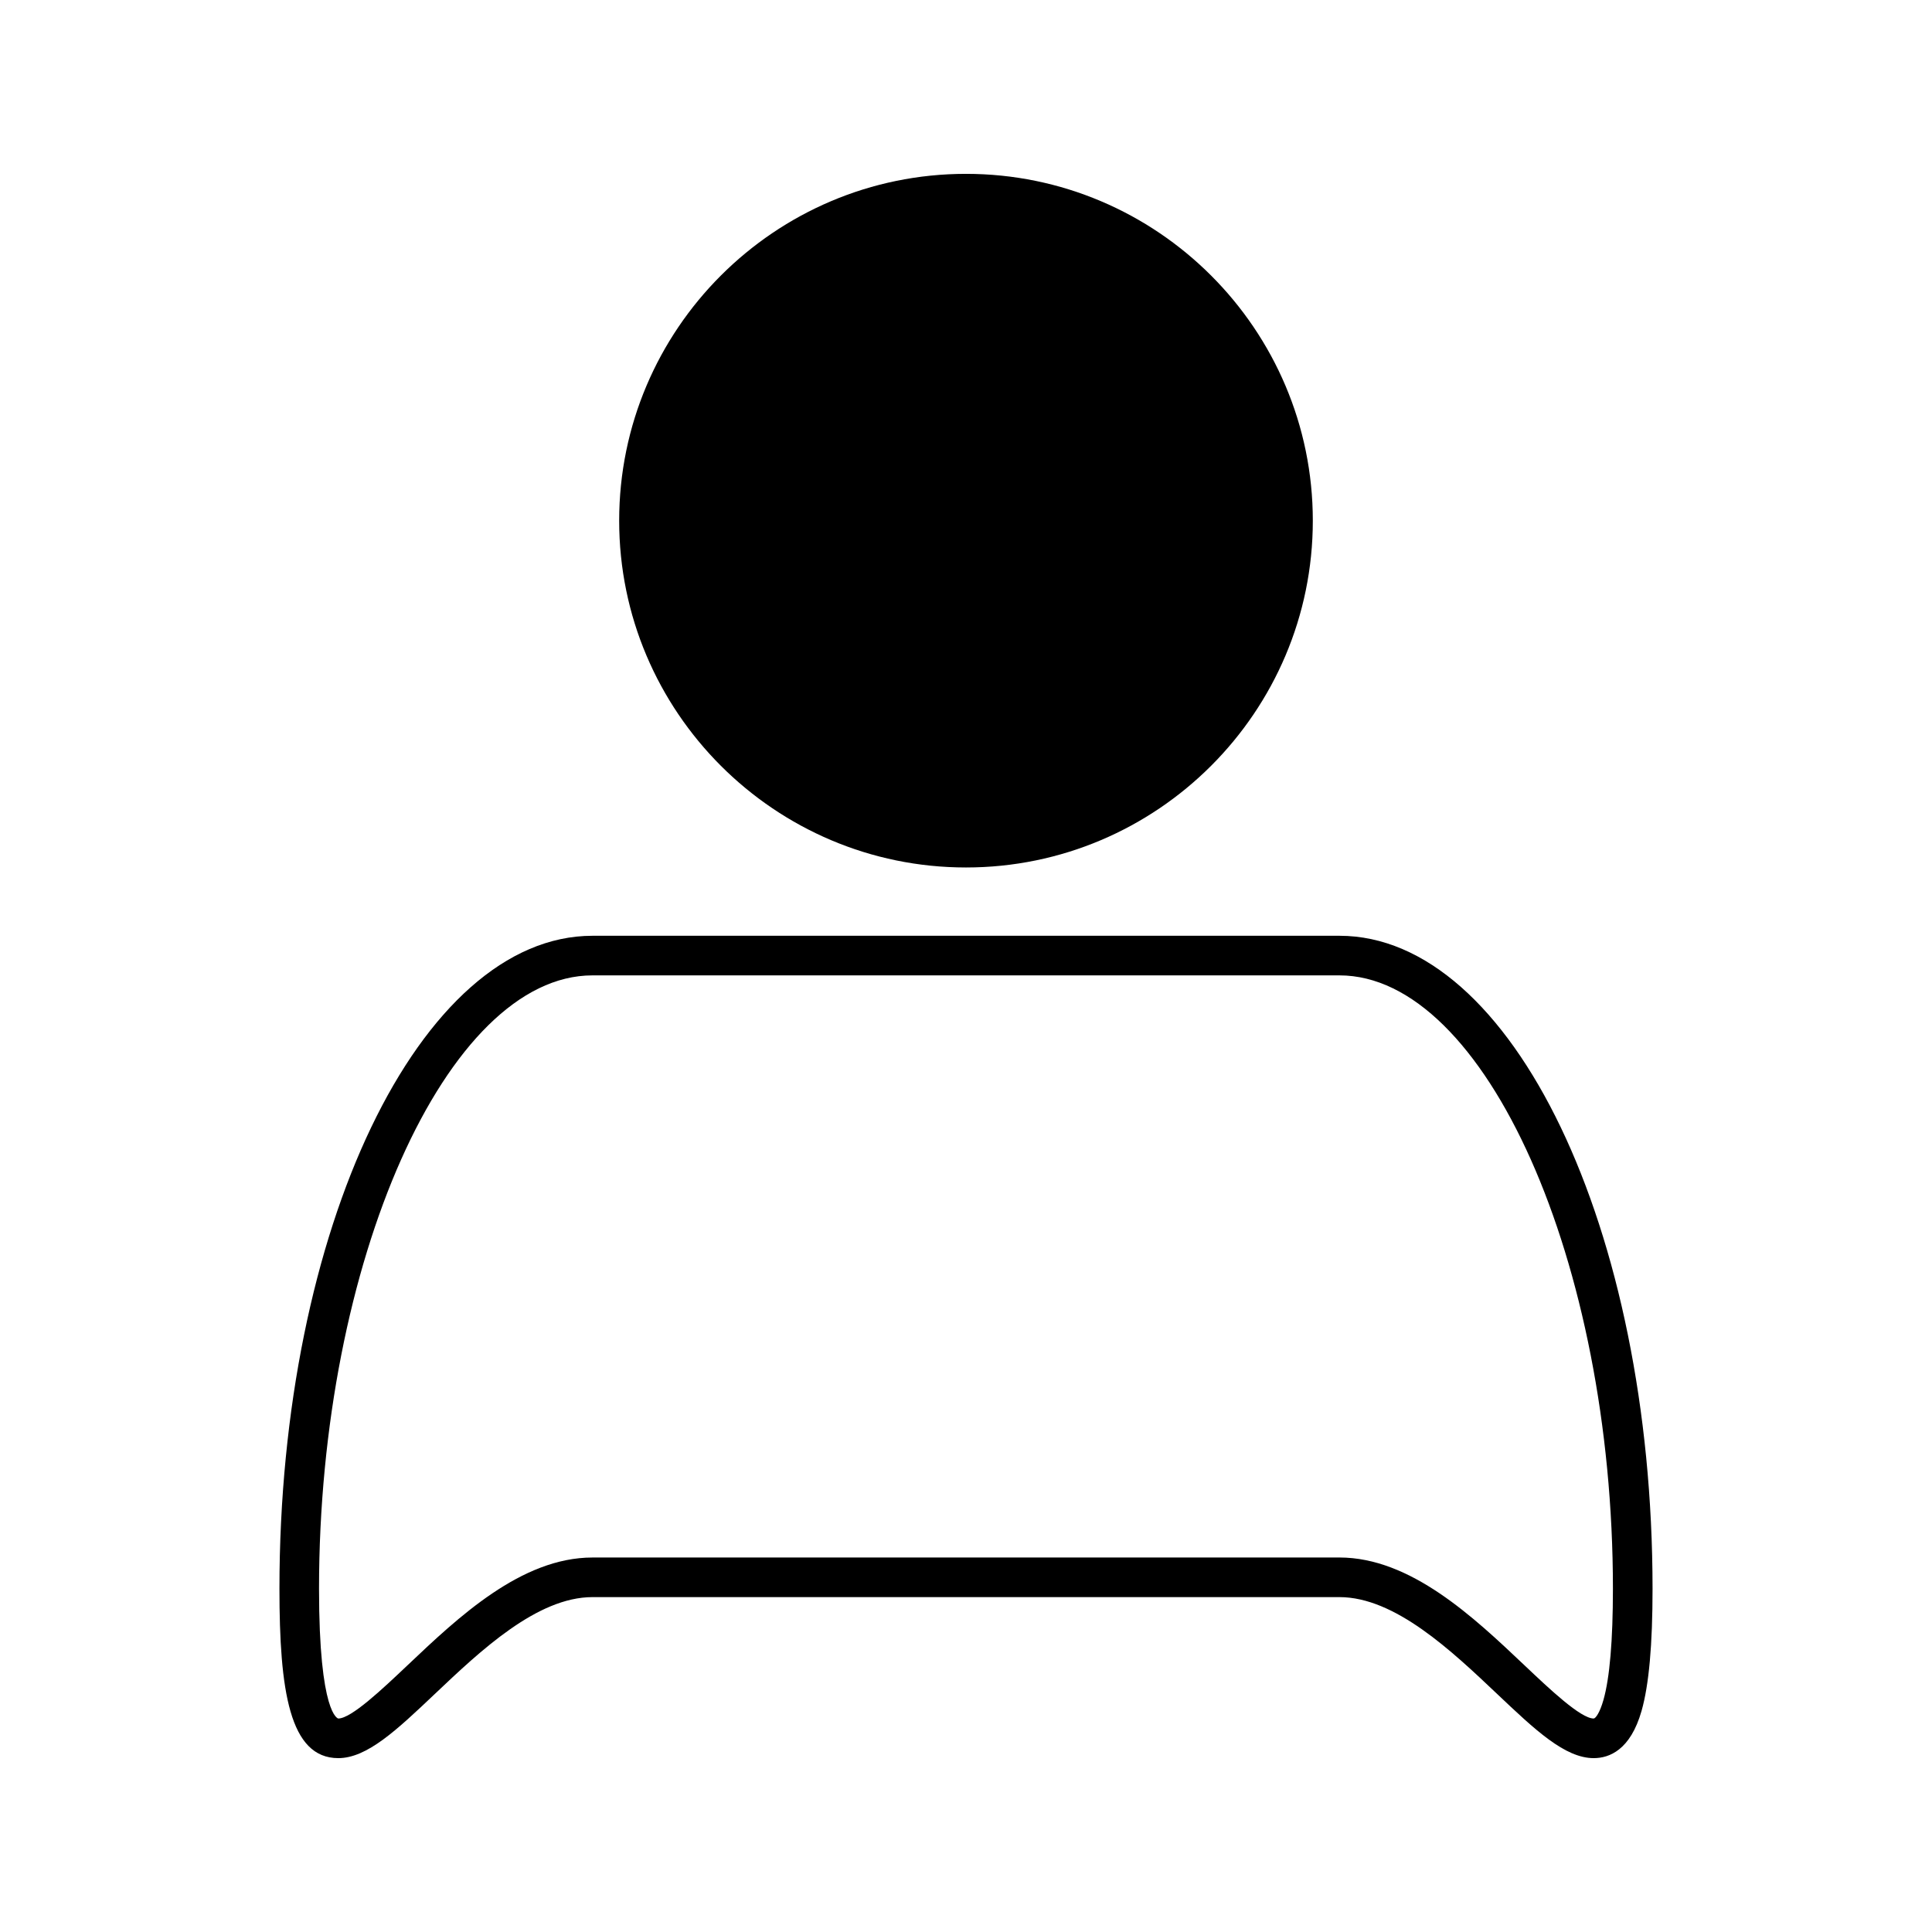
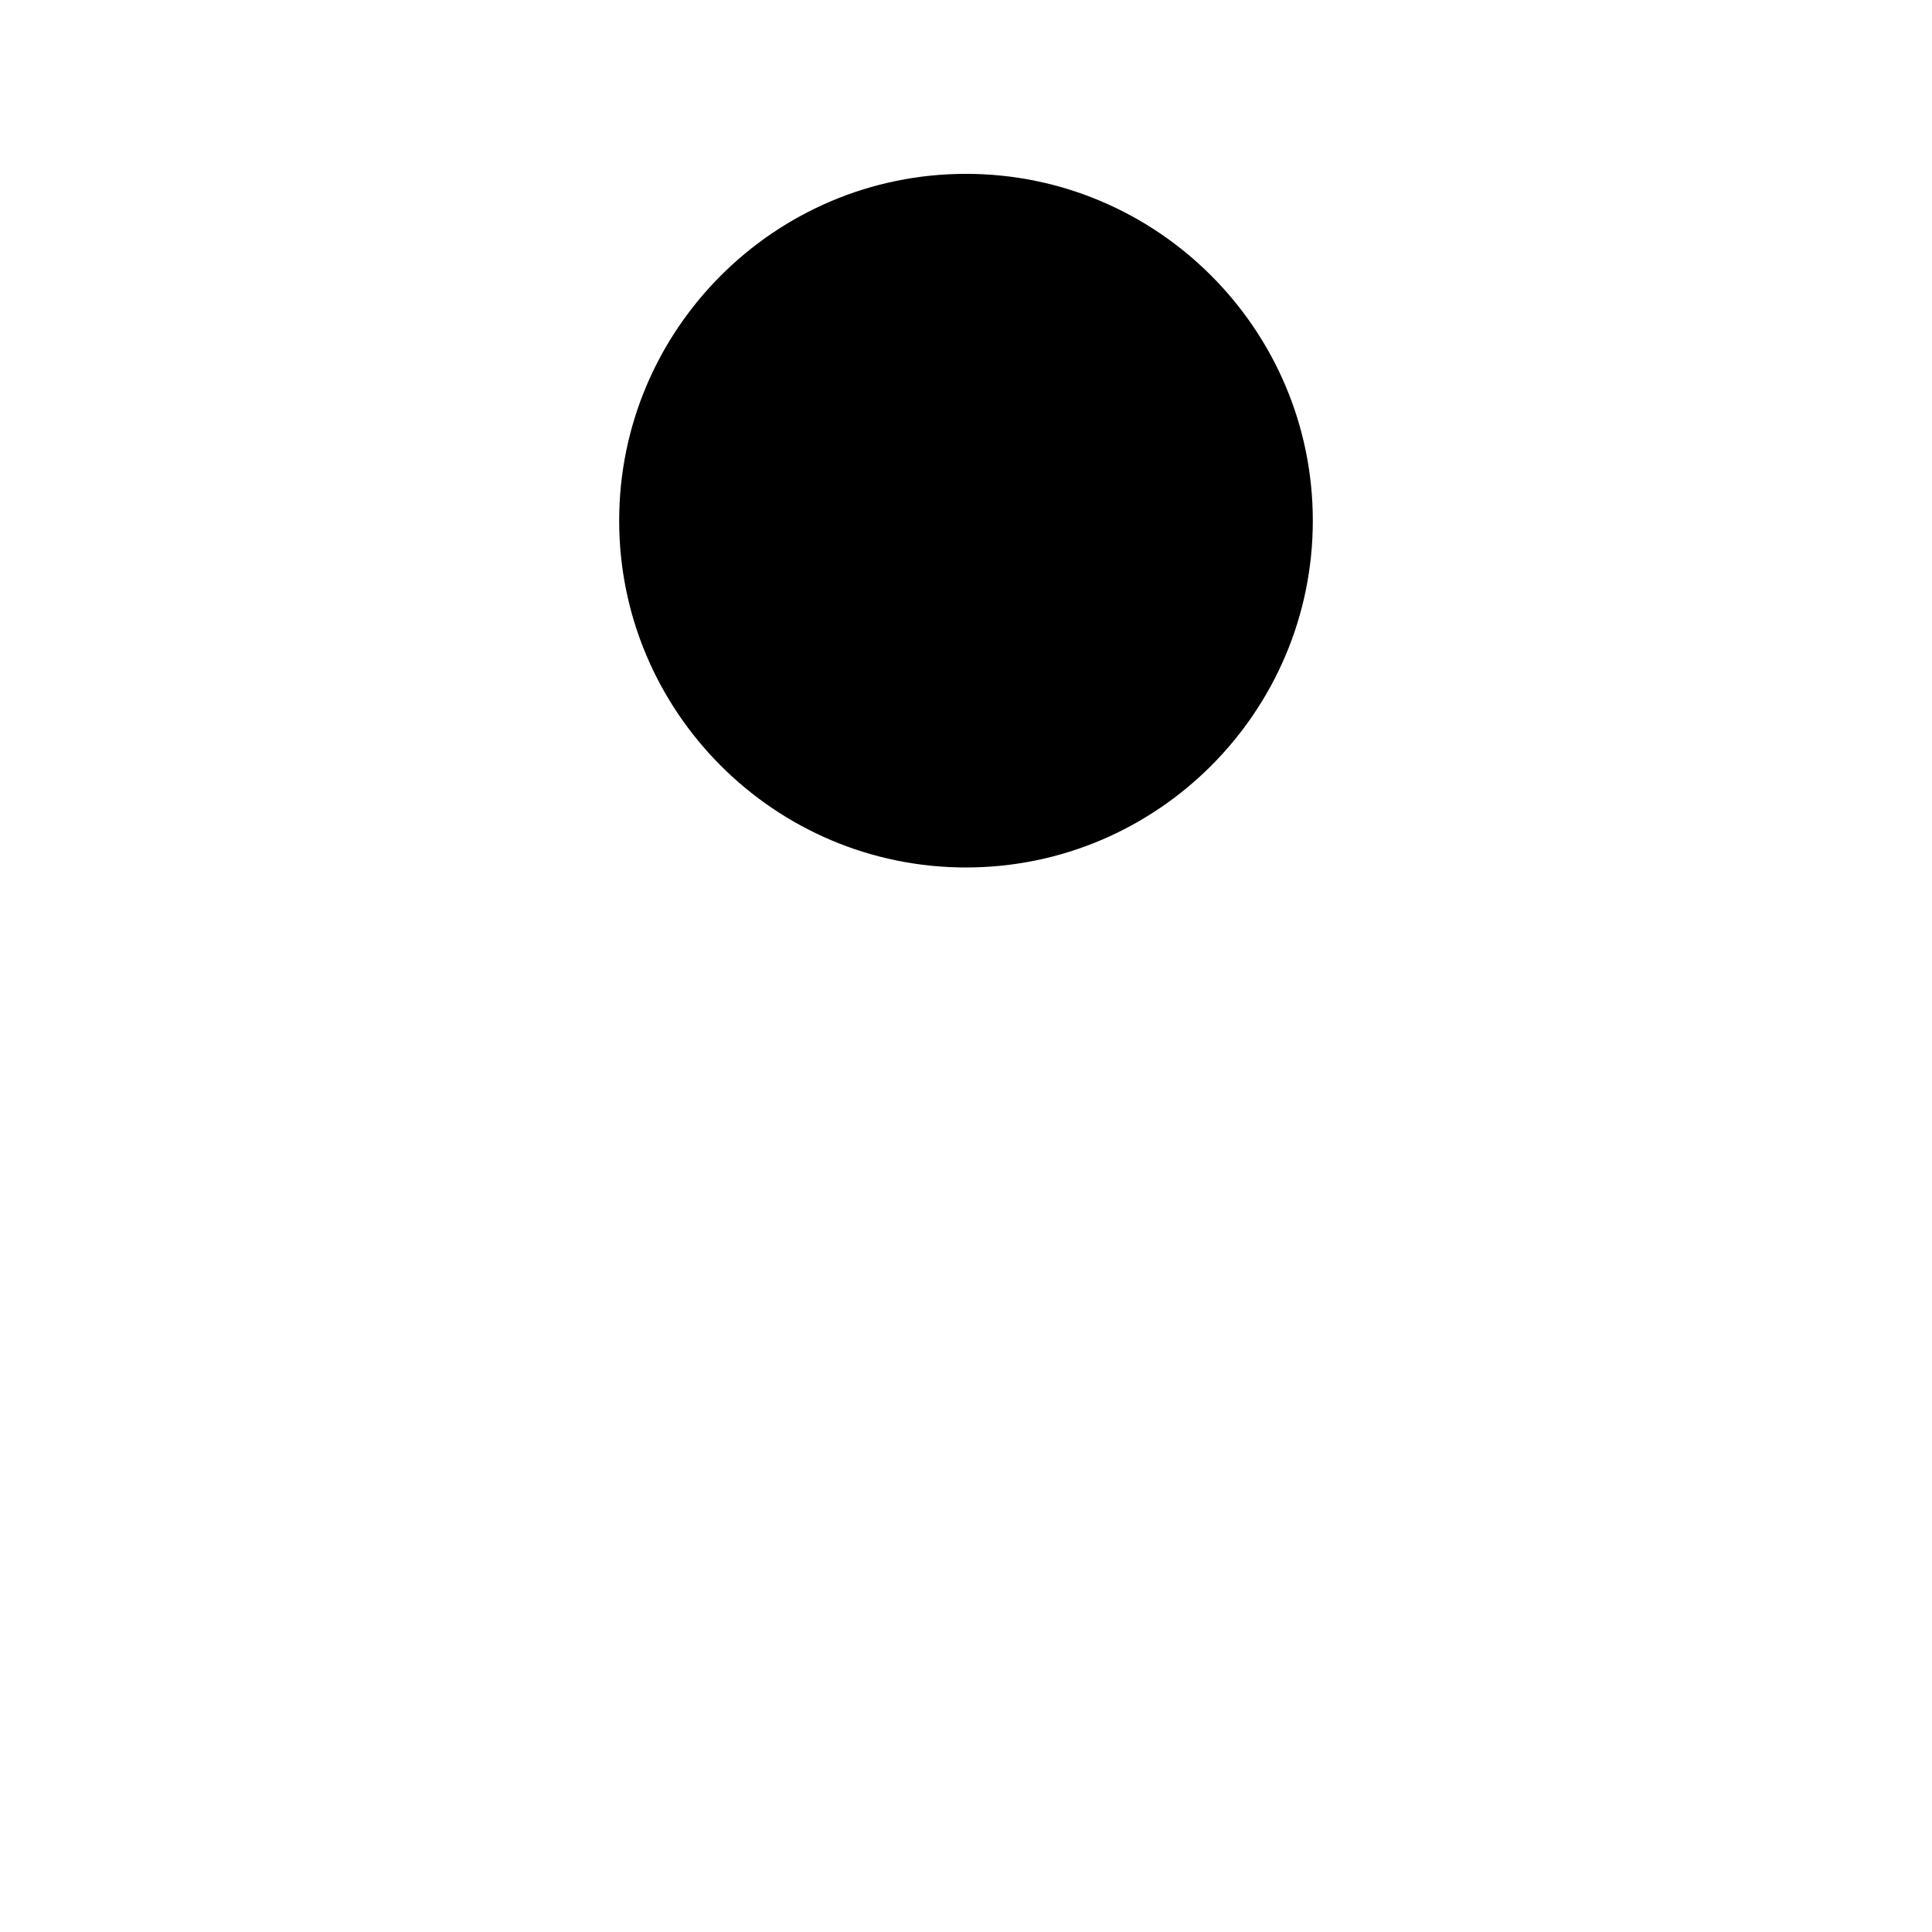
<svg xmlns="http://www.w3.org/2000/svg" fill="#000000" width="800px" height="800px" version="1.1" viewBox="144 144 512 512">
  <g>
-     <path d="m498.96 391.99h-197.94c-45.746 0-82.965 77.625-82.965 173.03 0 26.953 2.648 44.902 15.598 44.902 7.637 0 15.543-7.5 25.566-16.992 12.074-11.441 27.105-25.68 41.801-25.68h197.95c14.699 0 29.73 14.238 41.805 25.68 10.02 9.492 17.938 16.988 25.562 16.992h0.012c4.16 0 9.73-2.172 12.68-12.516 1.957-6.887 2.914-17.477 2.914-32.387-0.008-95.402-37.227-173.03-82.98-173.03zm69.961 202.54c-0.953 3.375-2.086 4.891-2.582 4.891-3.453-0.004-11.715-7.828-18.352-14.117-13.434-12.723-30.145-28.551-49.027-28.551l-197.94 0.004c-18.879 0-35.594 15.832-49.016 28.551-6.641 6.289-14.906 14.113-18.355 14.113-0.051 0-5.102-0.938-5.102-34.406 0-86.582 33.867-162.53 72.469-162.53h197.95c38.605 0 72.477 75.949 72.477 162.53-0.004 13.734-0.848 23.66-2.519 29.516z" />
    <path d="m400 373.89c50.676 0 91.91-41.227 91.91-91.91-0.004-50.68-41.238-91.906-91.91-91.906-50.68 0-91.914 41.227-91.914 91.91 0 50.68 41.234 91.906 91.914 91.906z" />
  </g>
</svg>